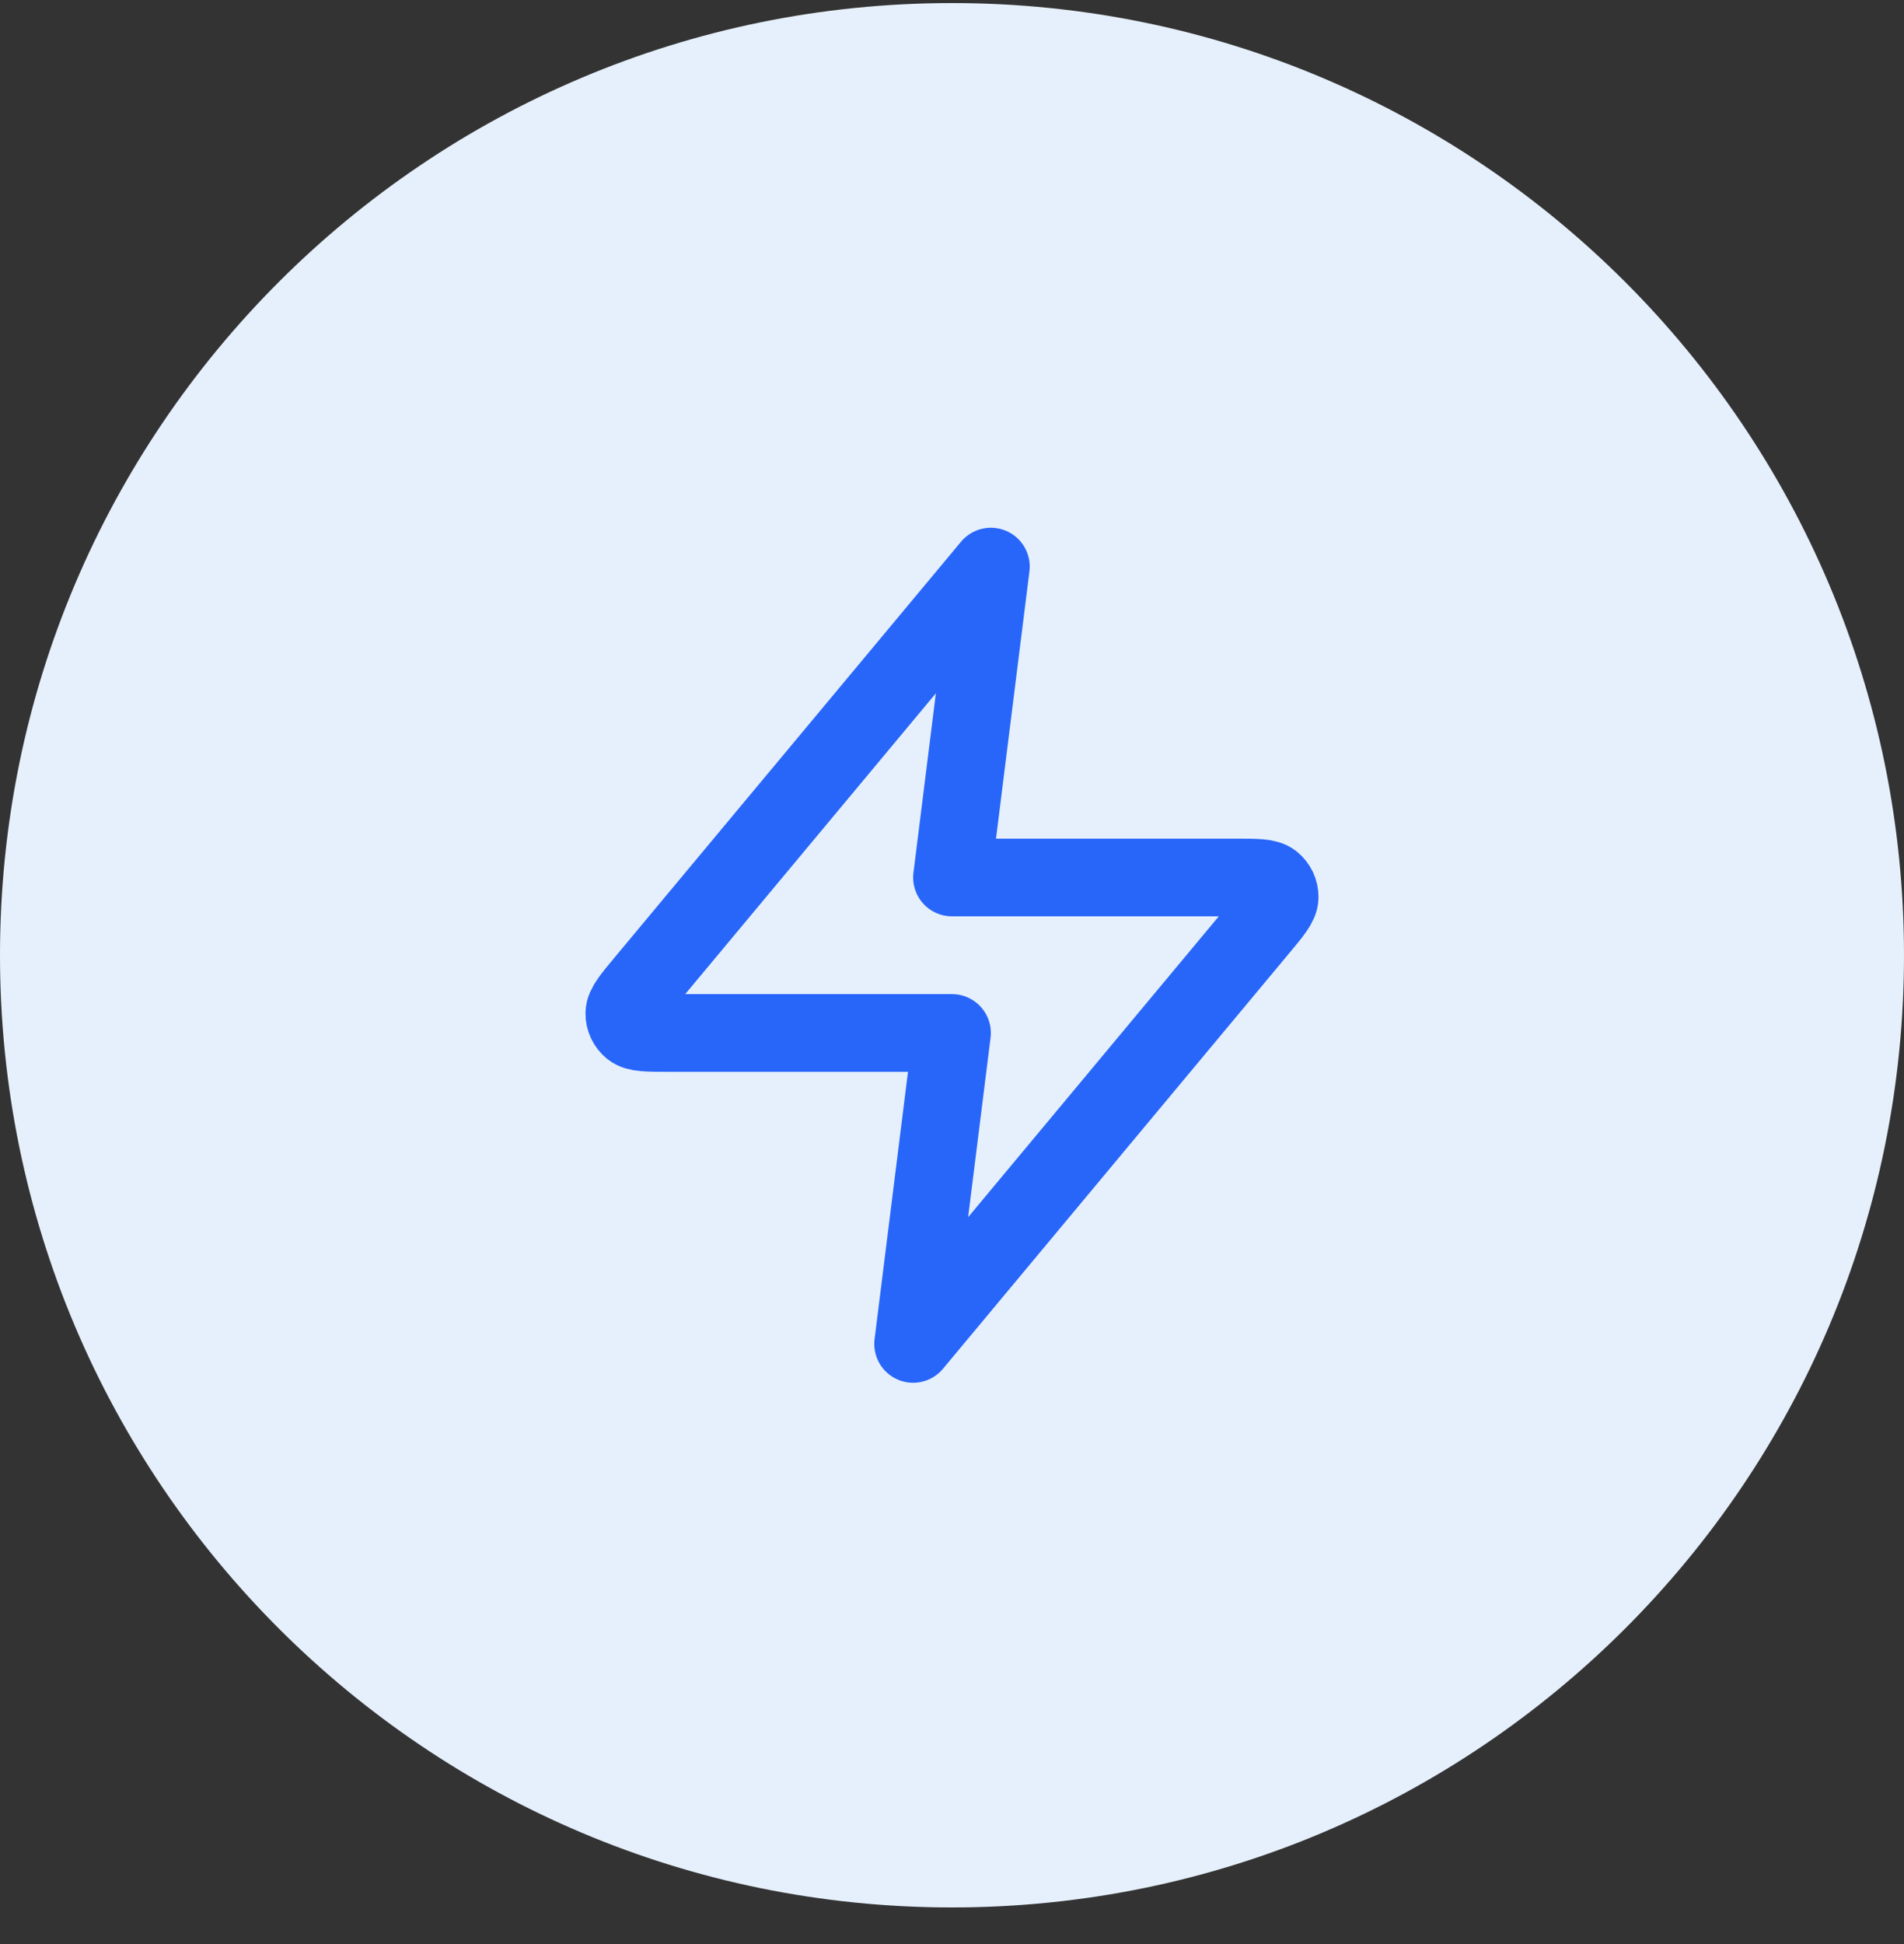
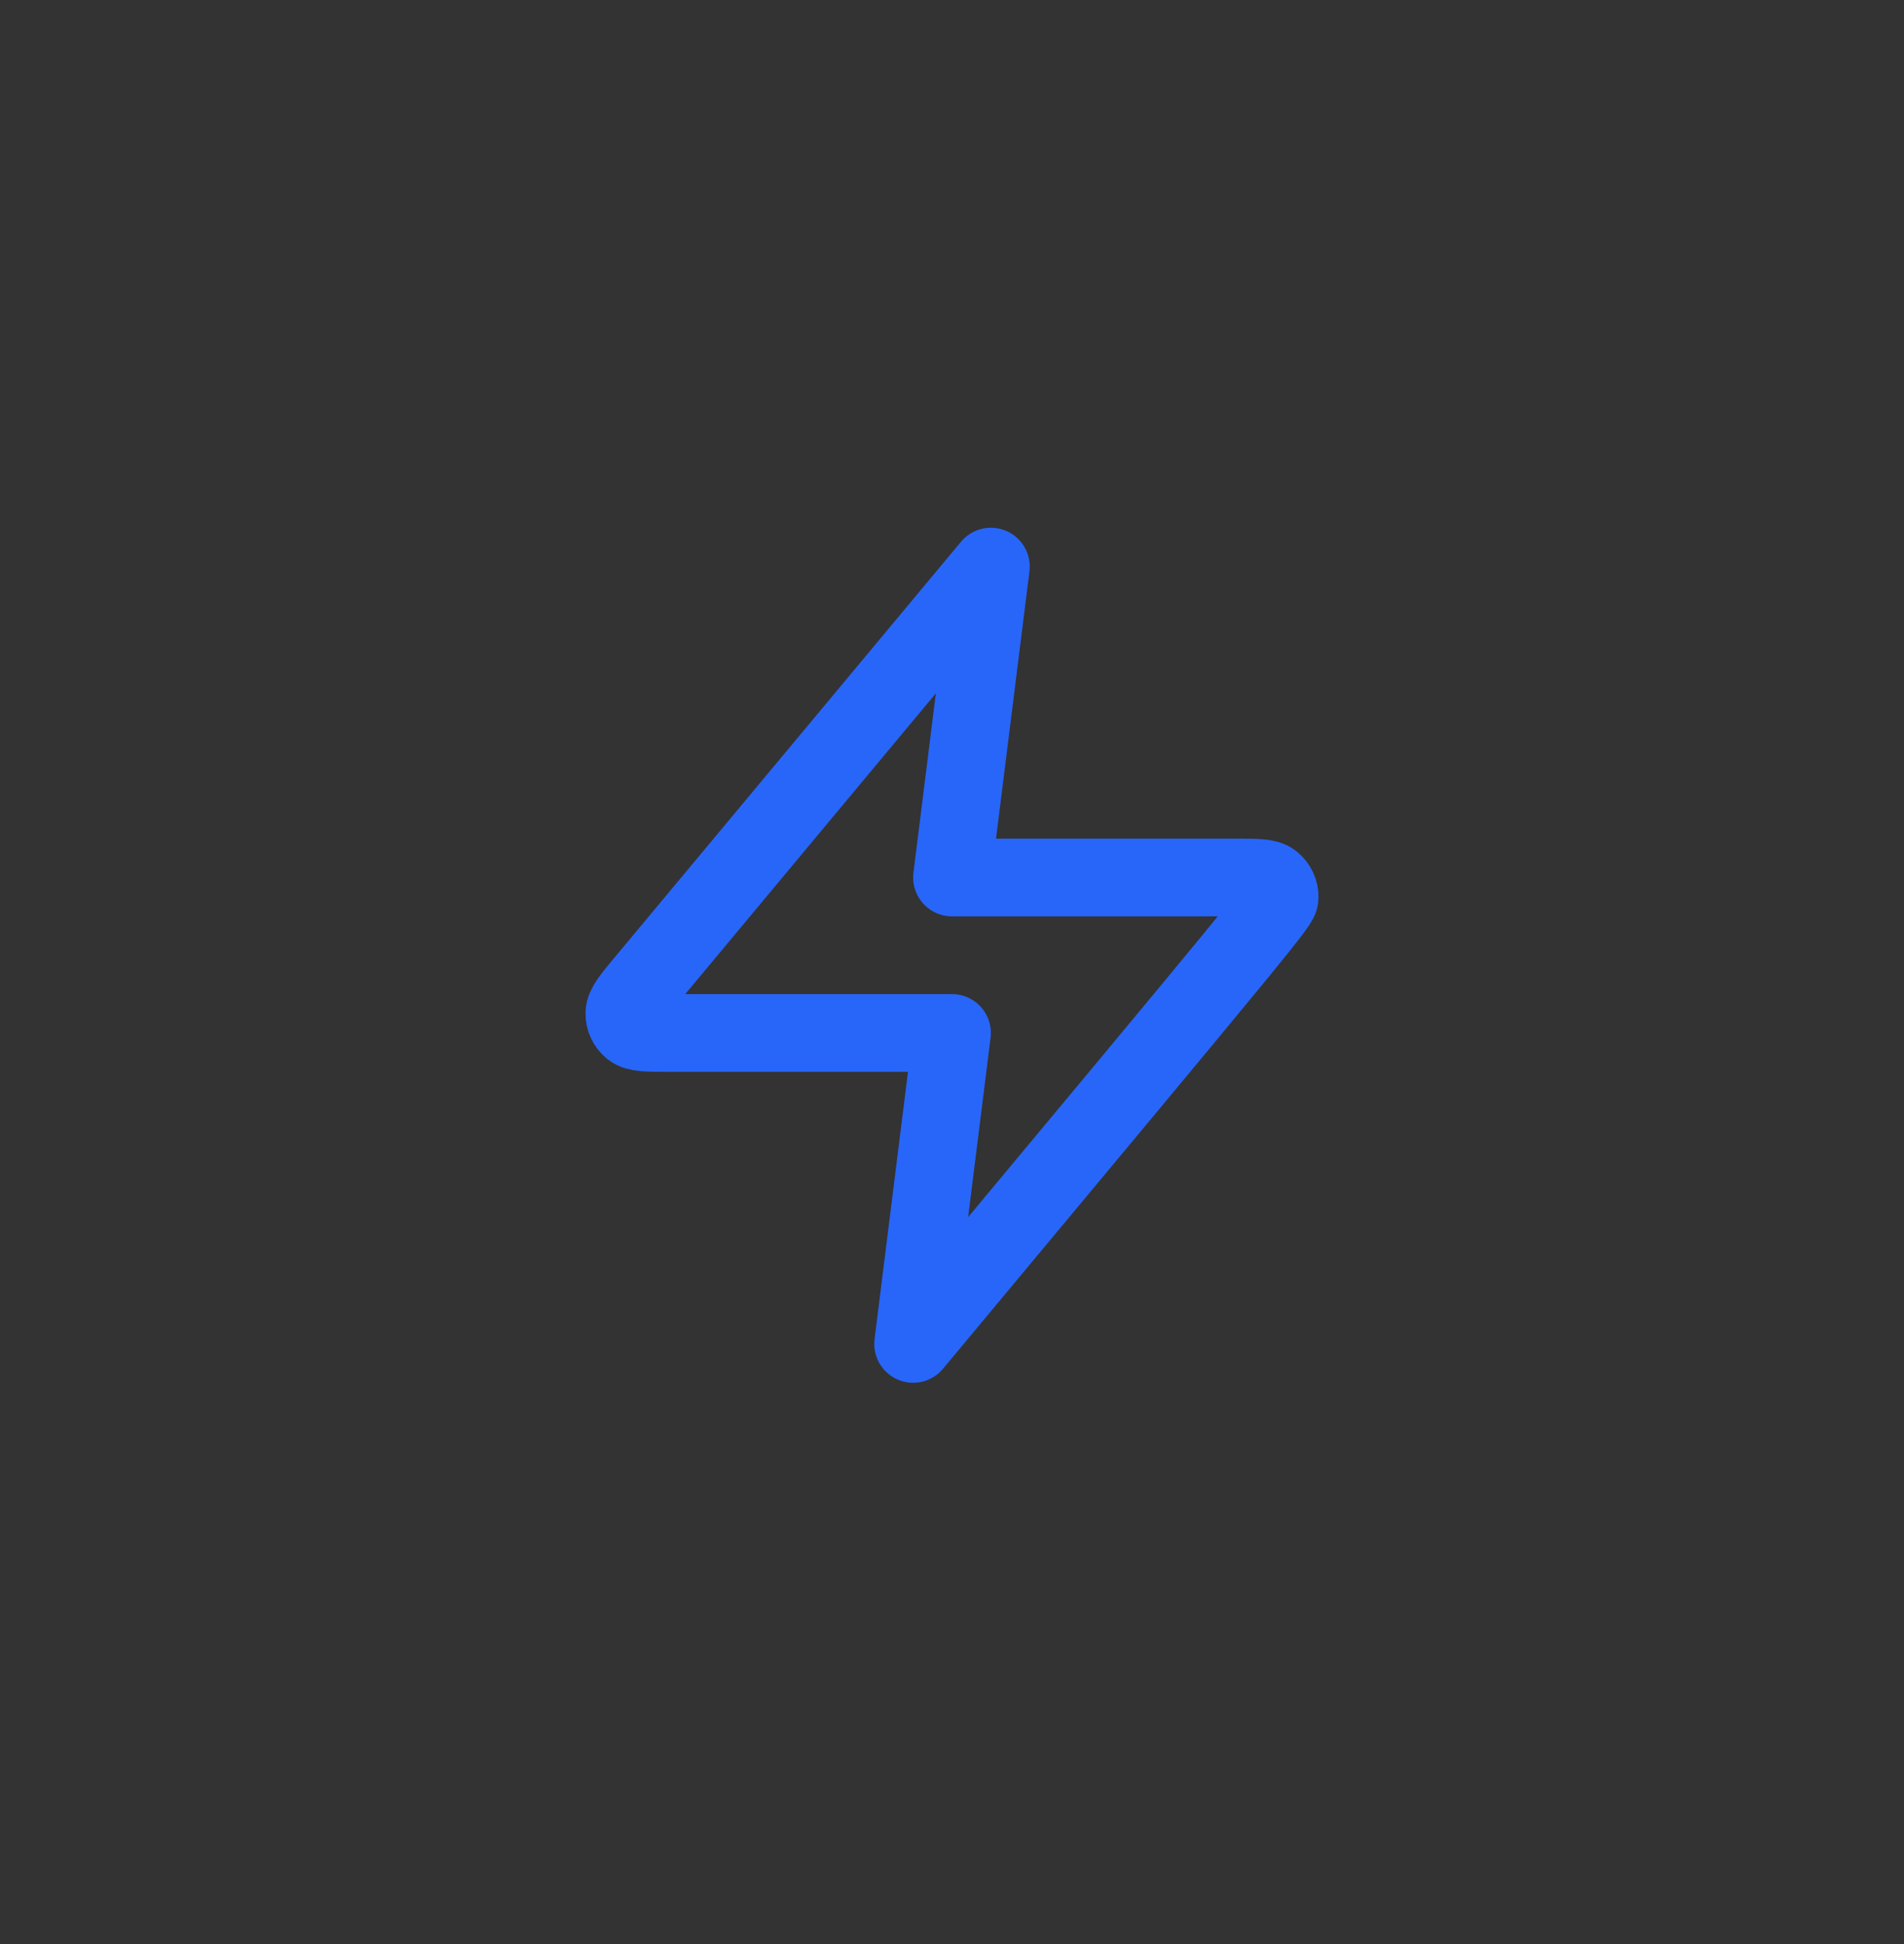
<svg xmlns="http://www.w3.org/2000/svg" width="48" height="49" viewBox="0 0 48 49" fill="none">
  <rect x="0" y="0" width="48" height="49" fill="#333333" stroke="none" />
-   <path d="M0 24.077C0 10.822 10.745 0.077 24 0.077C37.255 0.077 48 10.822 48 24.077C48 37.331 37.255 48.077 24 48.077C10.745 48.077 0 37.331 0 24.077Z" fill="#E6F0FC" />
-   <path d="M24.98 14.281L16.255 24.75C15.913 25.16 15.742 25.366 15.74 25.539C15.737 25.689 15.804 25.832 15.921 25.927C16.056 26.036 16.323 26.036 16.857 26.036H24L23.02 33.873L31.745 23.403C32.087 22.993 32.258 22.788 32.26 22.615C32.263 22.464 32.195 22.321 32.078 22.226C31.944 22.117 31.677 22.117 31.143 22.117H24L24.98 14.281Z" stroke="#2866FA" stroke-width="1.959" stroke-linecap="round" stroke-linejoin="round" />
+   <path d="M24.98 14.281L16.255 24.75C15.913 25.16 15.742 25.366 15.74 25.539C15.737 25.689 15.804 25.832 15.921 25.927C16.056 26.036 16.323 26.036 16.857 26.036H24L23.02 33.873C32.087 22.993 32.258 22.788 32.26 22.615C32.263 22.464 32.195 22.321 32.078 22.226C31.944 22.117 31.677 22.117 31.143 22.117H24L24.98 14.281Z" stroke="#2866FA" stroke-width="1.959" stroke-linecap="round" stroke-linejoin="round" />
</svg>